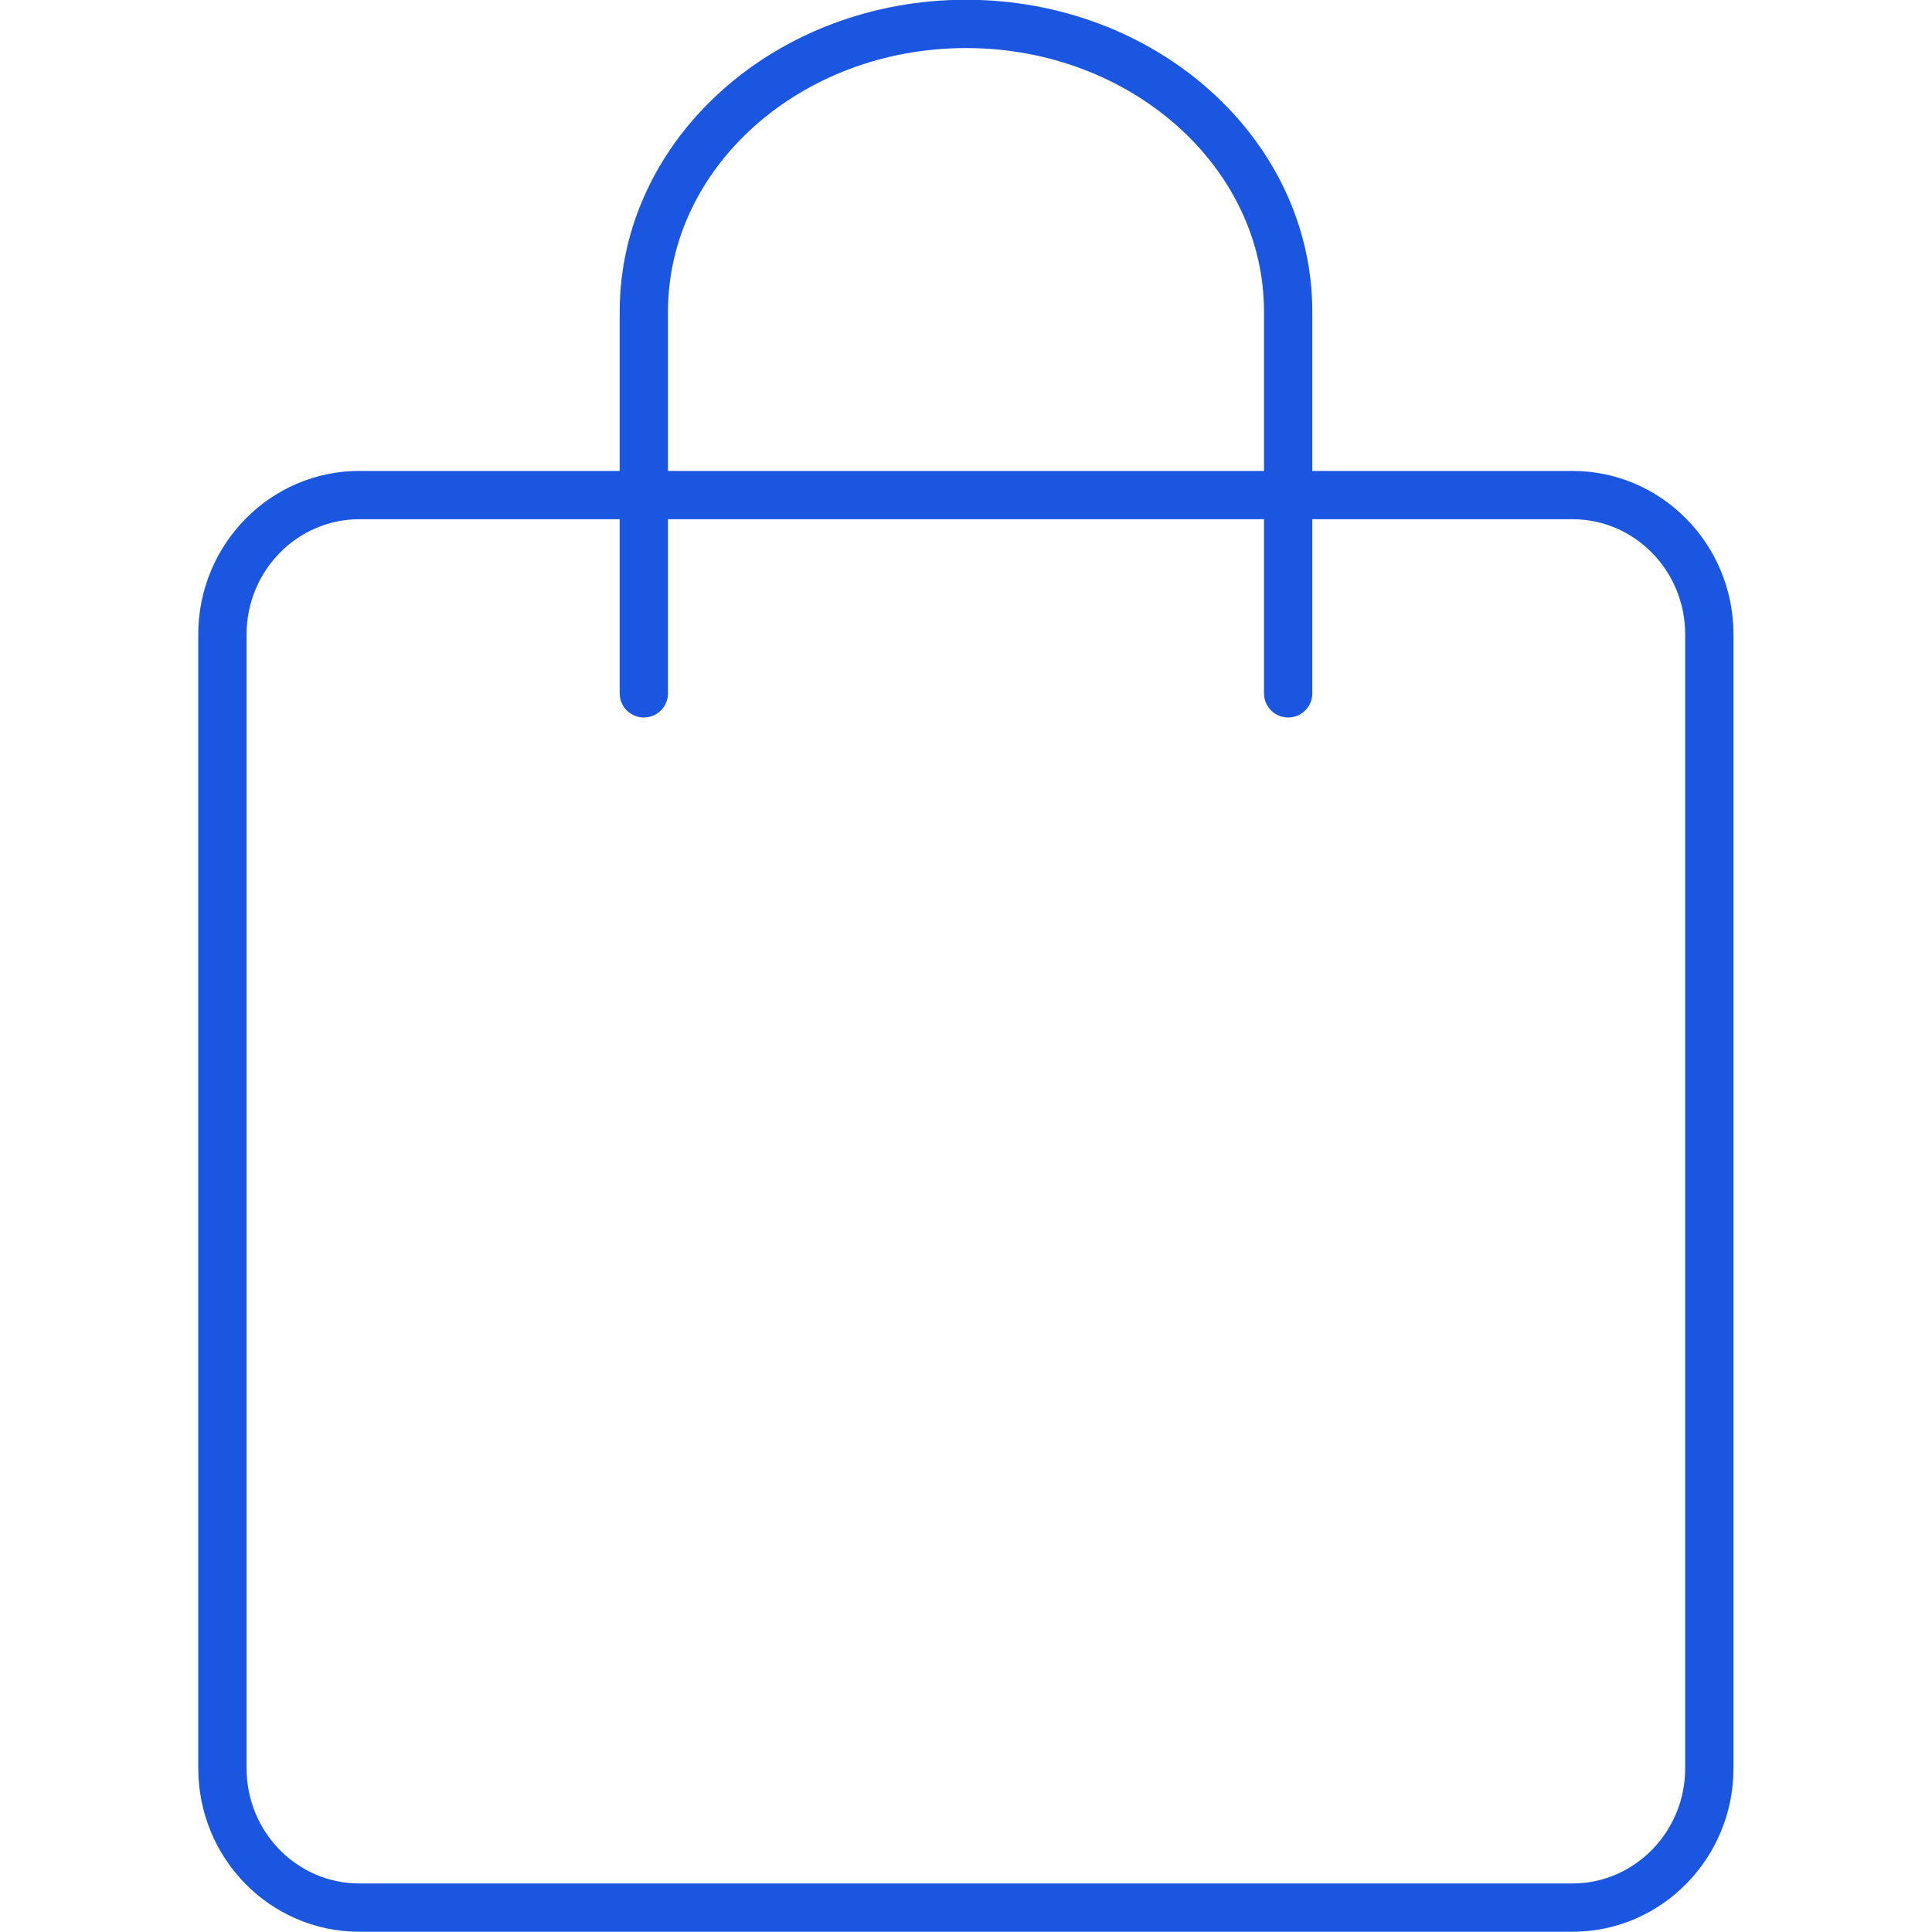
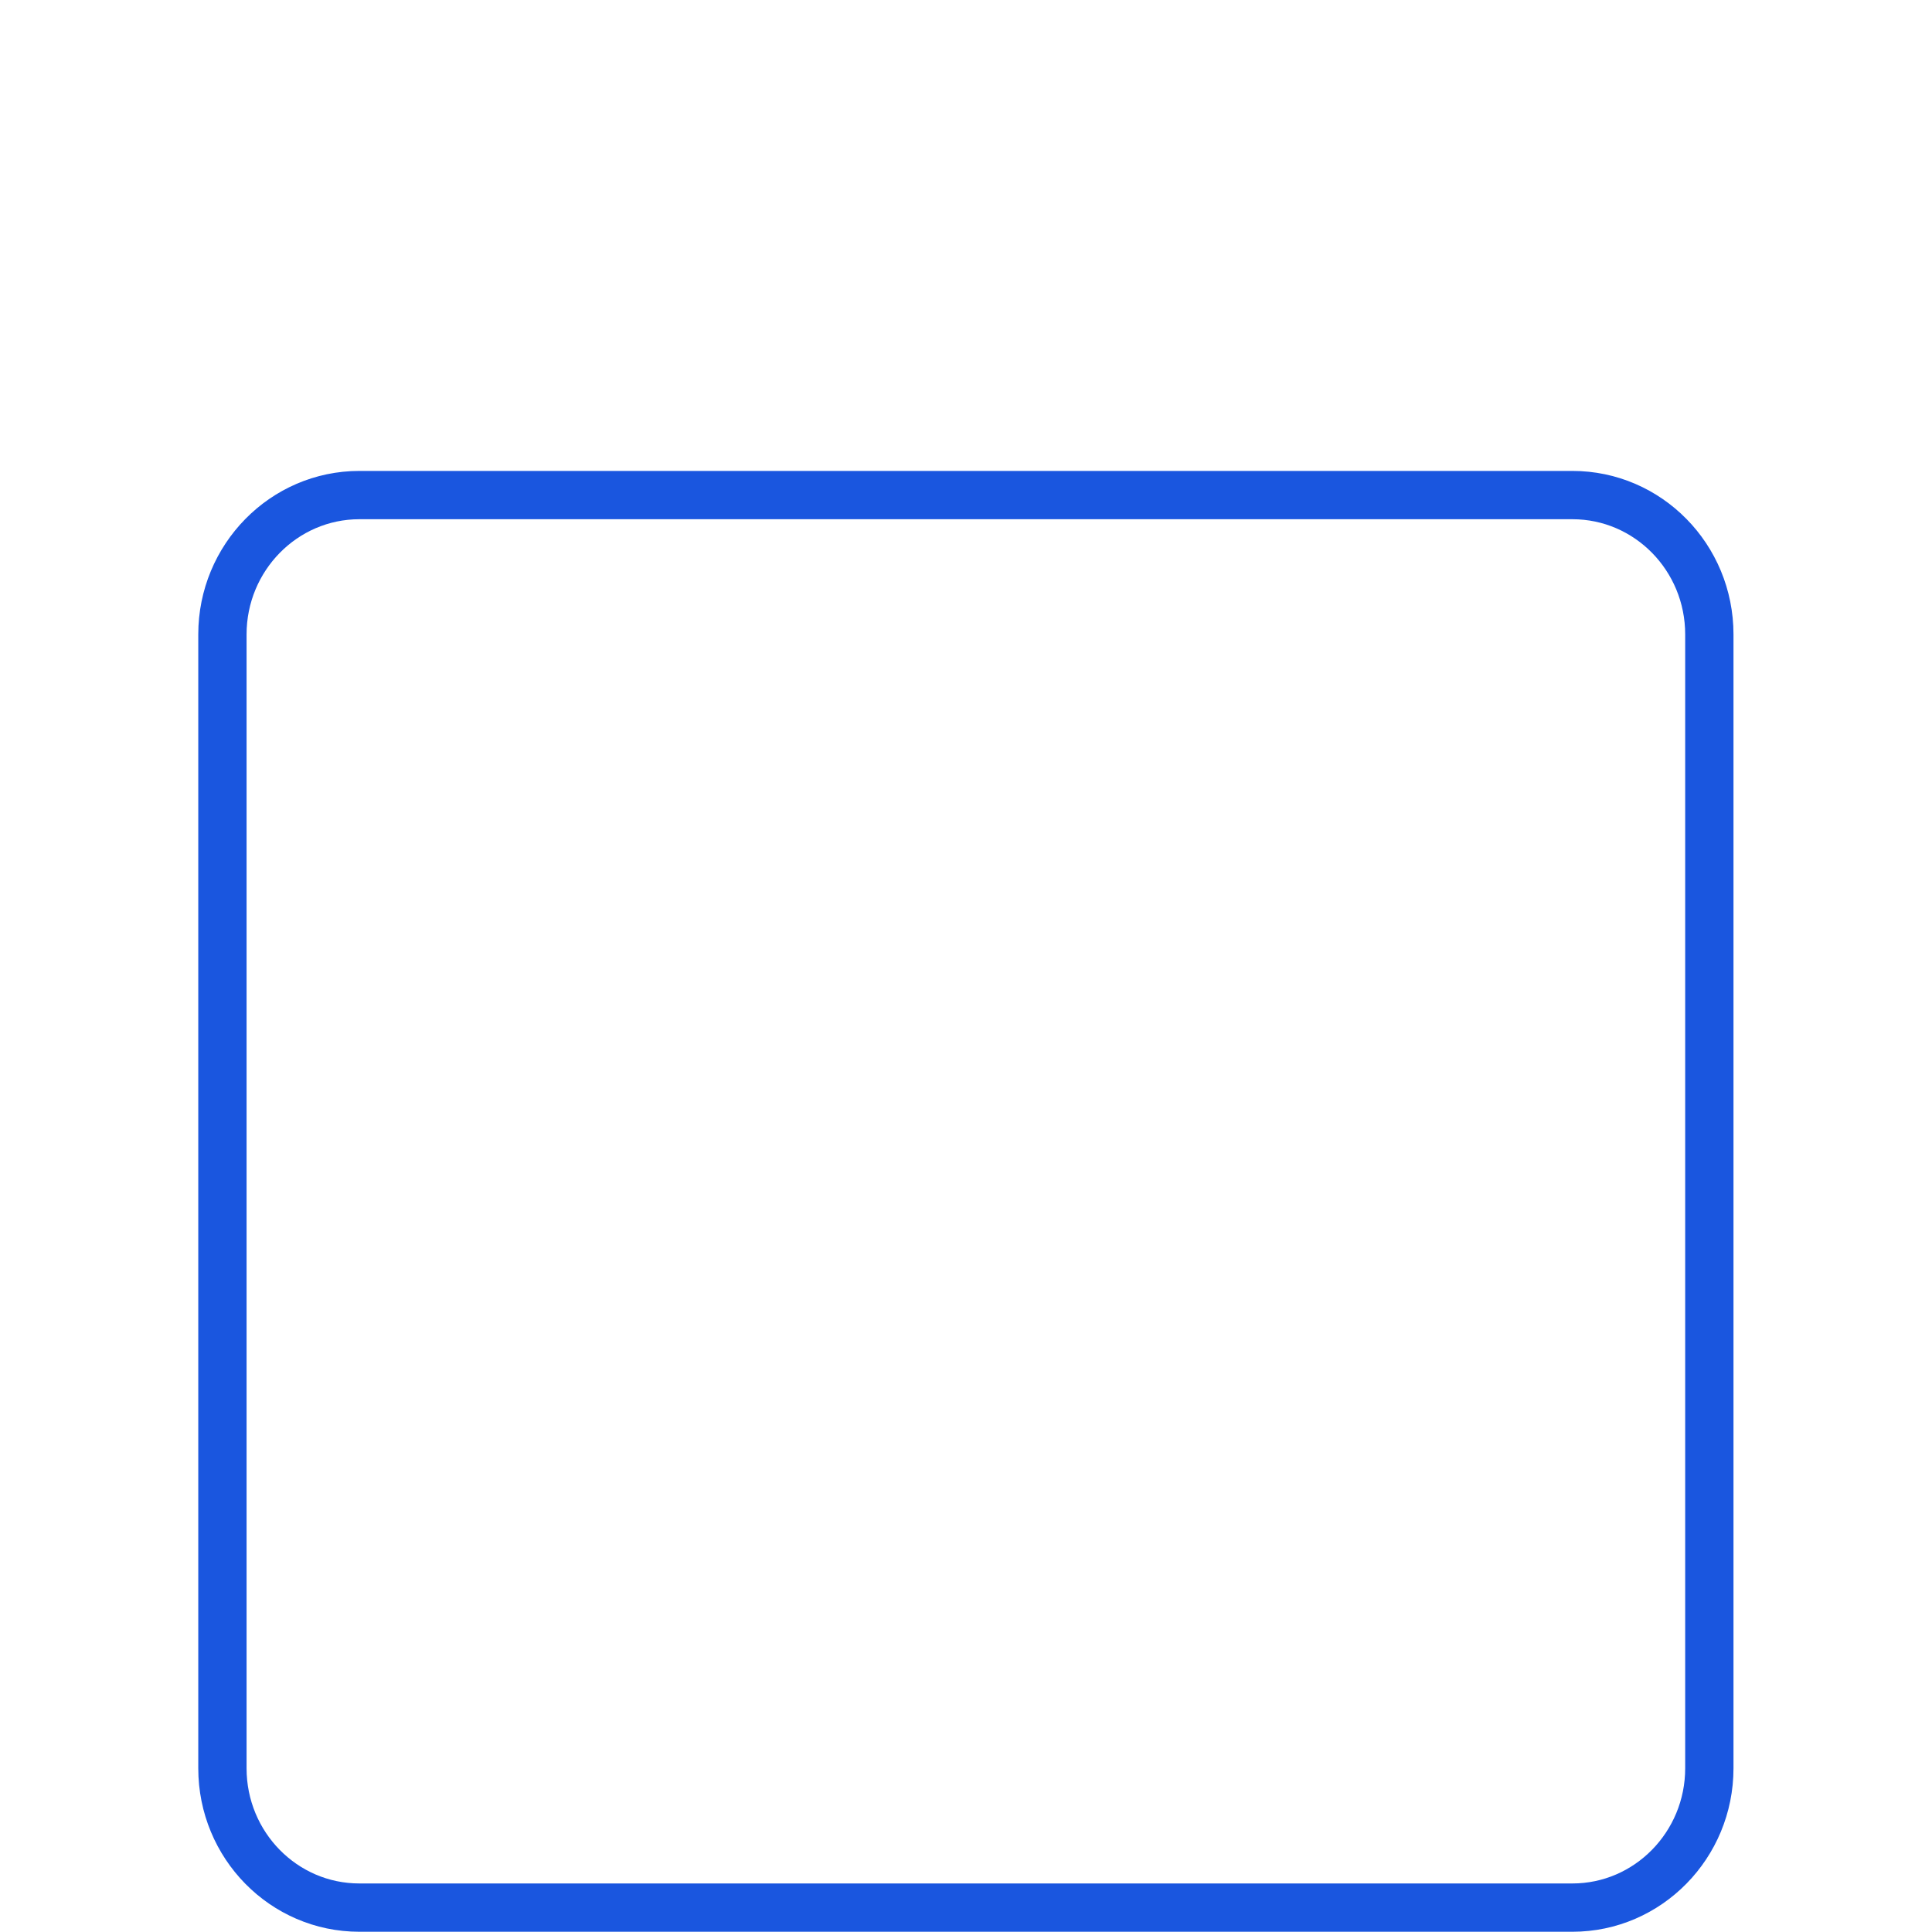
<svg xmlns="http://www.w3.org/2000/svg" id="Layer_1" viewBox="0 0 80 80">
-   <path d="M53.34,28.71v-15.8c0-6.57-5.98-11.92-13.34-11.92s-13.34,5.34-13.34,11.92v15.8" style="fill:none; stroke:#1a56df; stroke-linecap:round; stroke-linejoin:round; stroke-width:2px;" />
  <path d="M65.12,20.5H14.88c-3.13,0-5.67,2.59-5.67,5.77v46.95c0,3.19,2.54,5.77,5.67,5.77h50.23c3.13,0,5.67-2.59,5.67-5.77V26.27c0-3.19-2.54-5.77-5.67-5.77Z" style="fill:none; stroke:#1a56df; stroke-linecap:round; stroke-linejoin:round; stroke-width:2px;" />
</svg>